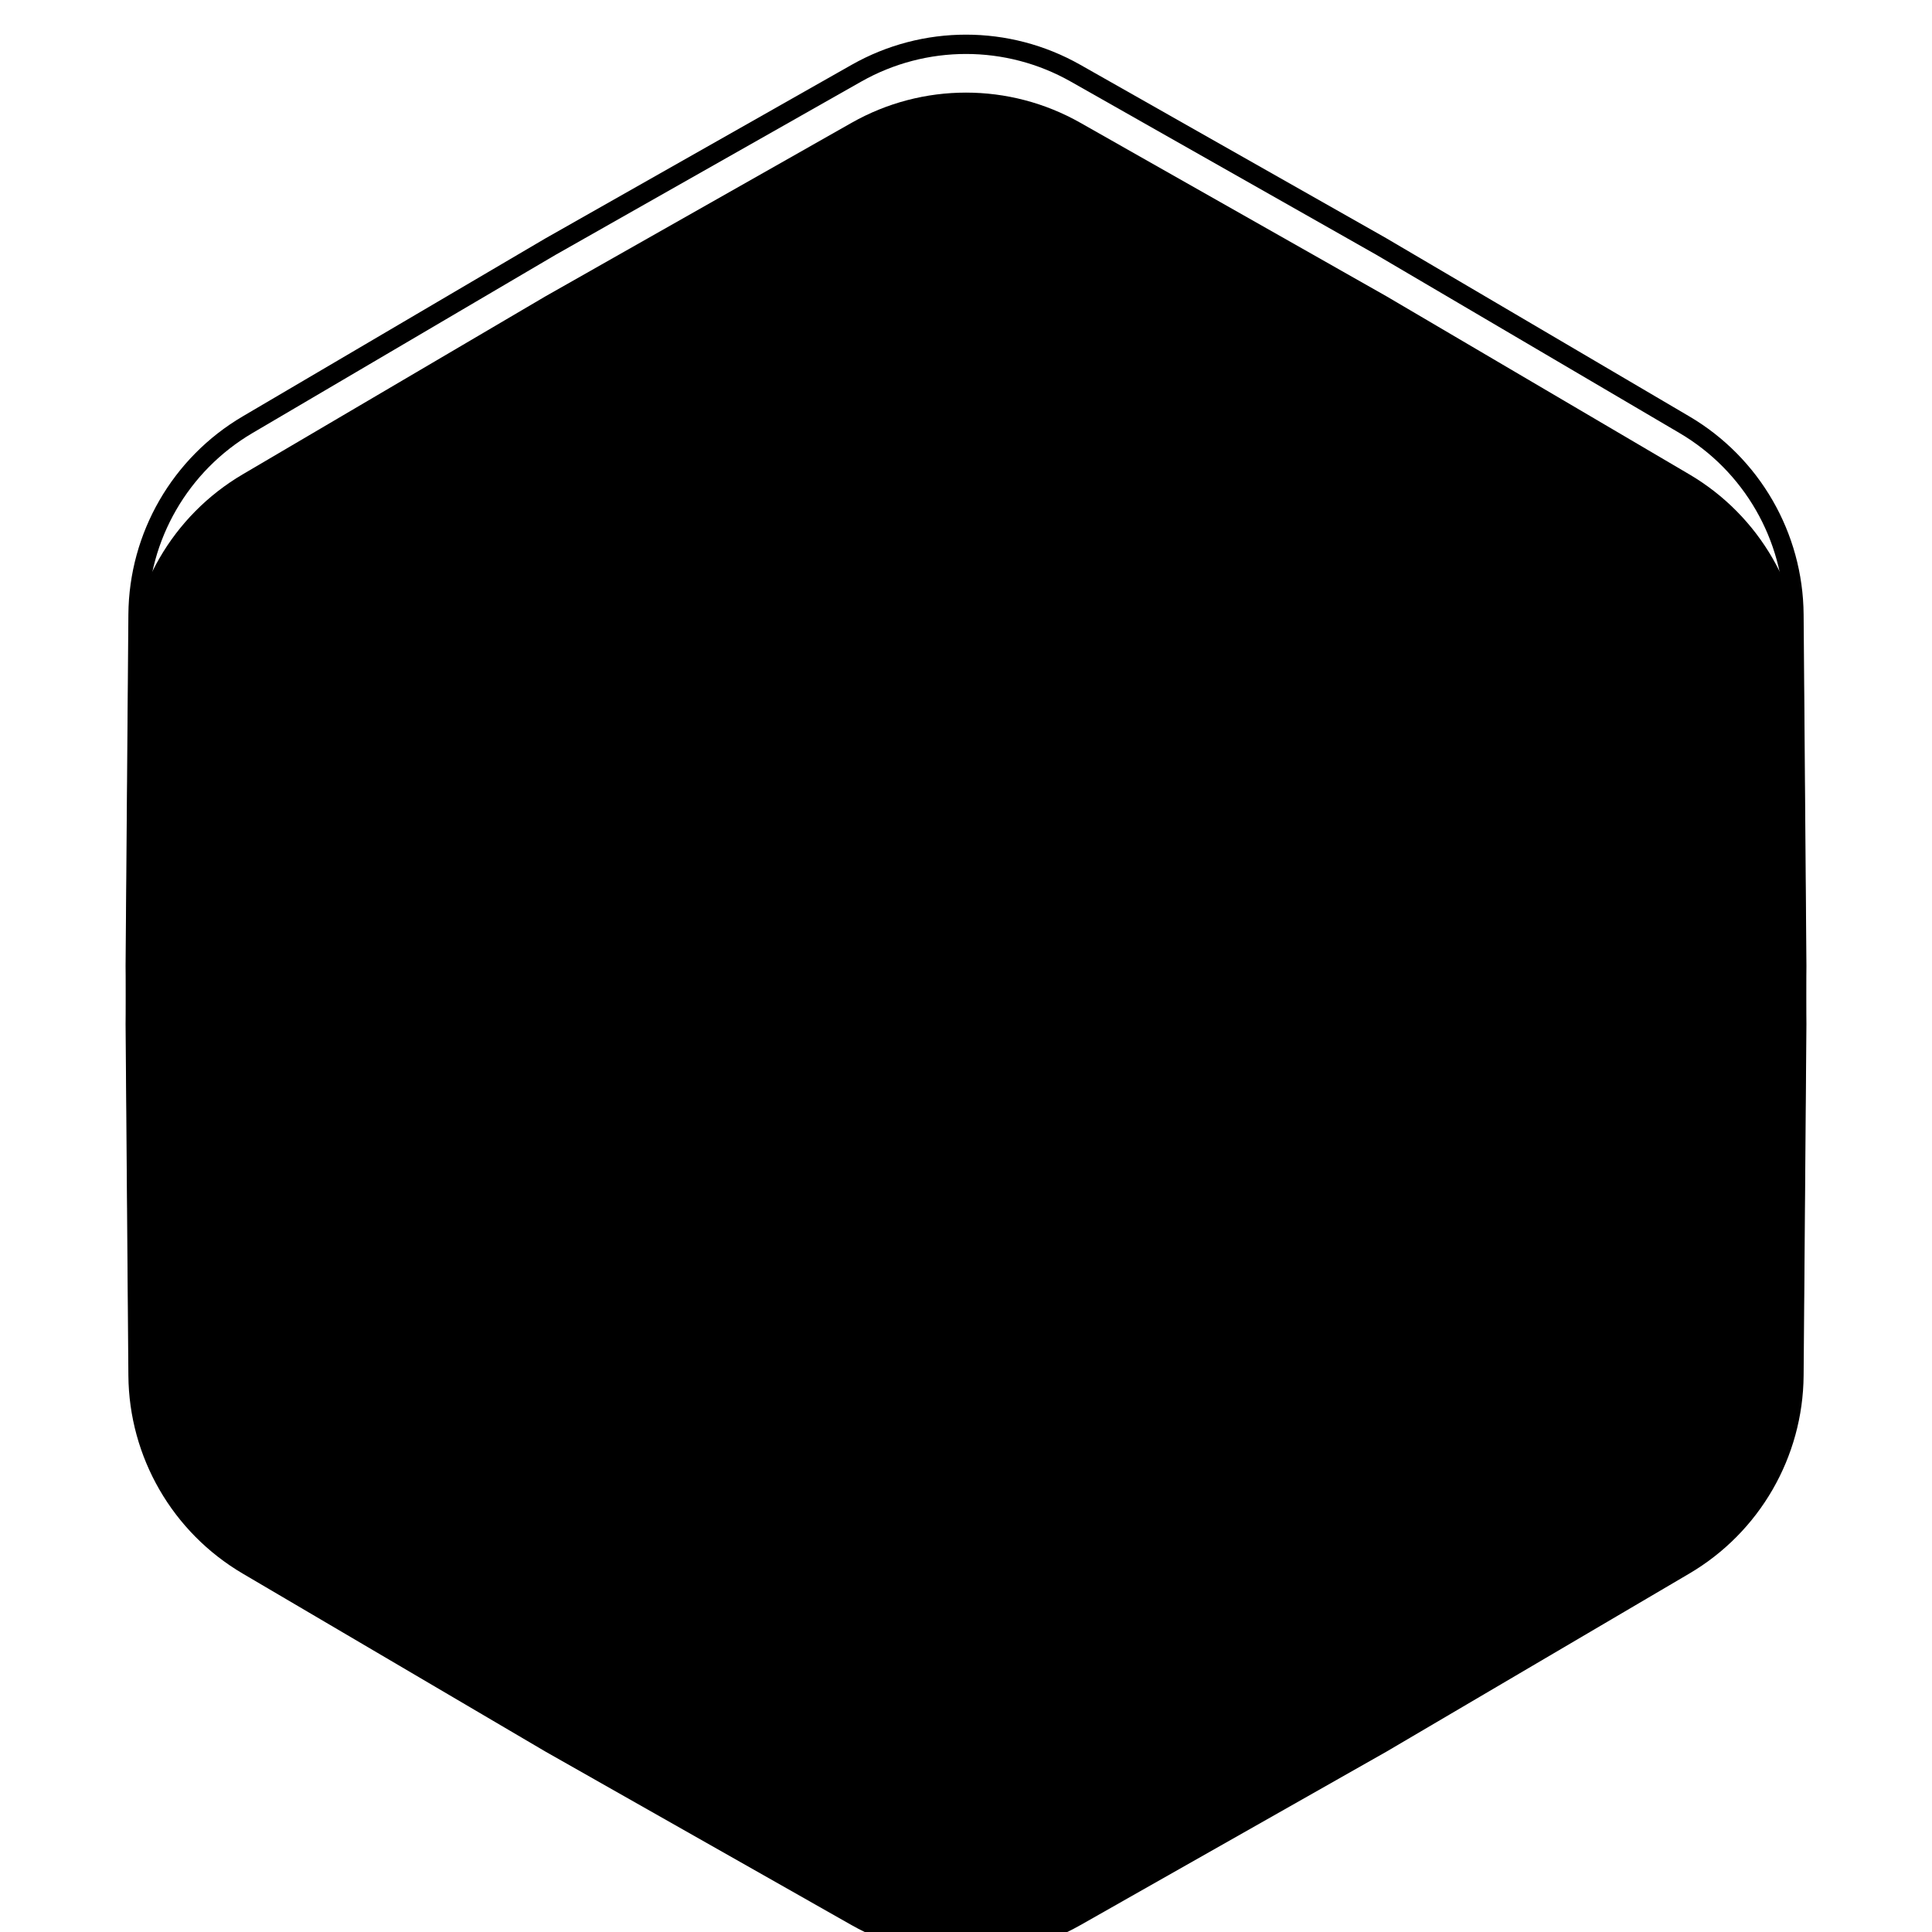
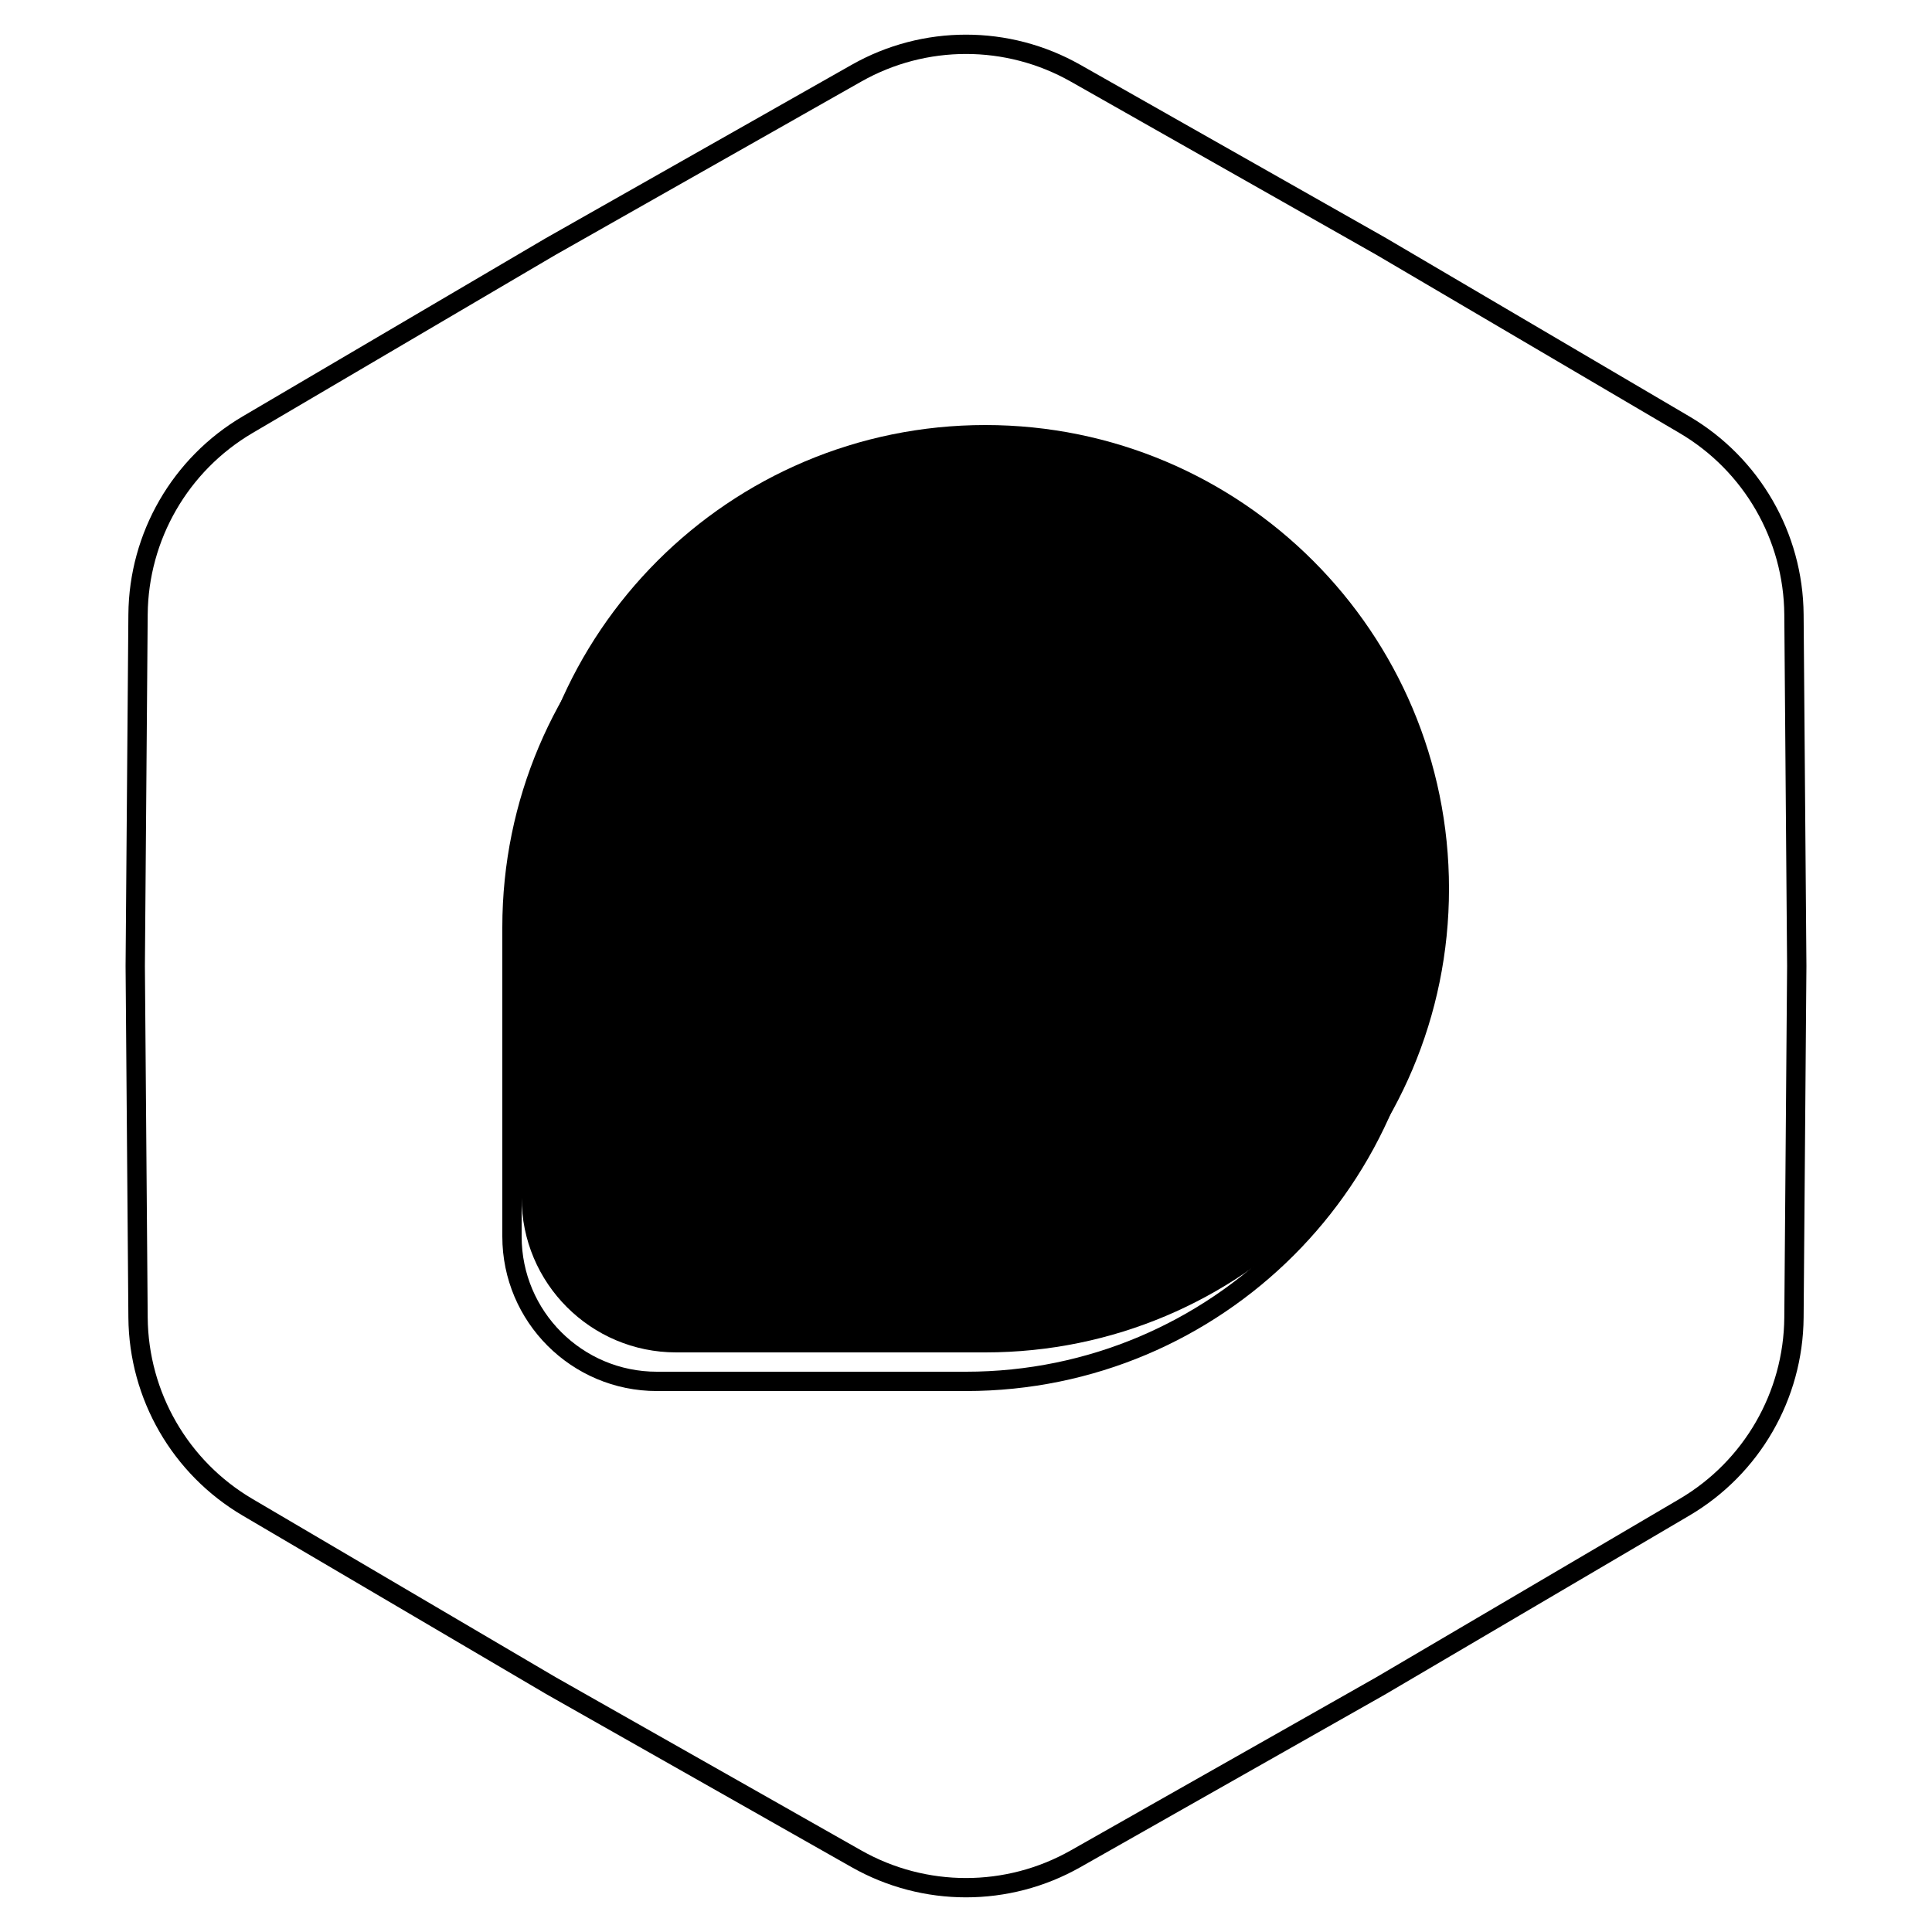
<svg xmlns="http://www.w3.org/2000/svg" width="100" height="100" viewBox="0 0 100 100" fill="none">
  <g filter="url(#filter0_iii_2923_24991)">
-     <path d="M44.083 3.354C47.753 1.273 52.247 1.273 55.917 3.354L71.75 12.328L87.438 21.552C91.075 23.691 93.322 27.582 93.355 31.801L93.5 50L93.355 68.199C93.322 72.418 91.075 76.309 87.438 78.448L71.75 87.672L55.917 96.646C52.247 98.727 47.753 98.727 44.083 96.646L28.25 87.672L12.562 78.448C8.925 76.309 6.678 72.418 6.645 68.199L6.5 50L6.645 31.801C6.678 27.582 8.925 23.691 12.562 21.552L28.25 12.328L44.083 3.354Z" fill="url(#paint0_linear_2923_24991)" style="" />
-   </g>
-   <path d="M44.329 3.789C47.847 1.795 52.153 1.795 55.671 3.789L71.497 12.759L71.503 12.763L87.185 21.983C90.67 24.033 92.823 27.762 92.855 31.805L93 49.996V50.004L92.855 68.195C92.823 72.238 90.67 75.967 87.185 78.016L71.503 87.237L71.497 87.241L55.671 96.211C52.153 98.205 47.847 98.205 44.329 96.211L28.503 87.241L28.497 87.237L12.815 78.016C9.33 75.967 7.177 72.238 7.145 68.195L7 50.004L7 50L7.145 31.805C7.177 27.762 9.33 24.033 12.815 21.983L28.5 12.761L44.329 3.789Z" stroke="#DAD0B7" style="stroke:#DAD0B7;stroke:color(display-p3 0.855 0.816 0.718);stroke-opacity:1;" />
+     </g>
+   <path d="M44.329 3.789C47.847 1.795 52.153 1.795 55.671 3.789L71.497 12.759L71.503 12.763L87.185 21.983C90.67 24.033 92.823 27.762 92.855 31.805L93 49.996V50.004L92.855 68.195C92.823 72.238 90.67 75.967 87.185 78.016L71.503 87.237L71.497 87.241L55.671 96.211C52.153 98.205 47.847 98.205 44.329 96.211L28.503 87.241L28.497 87.237L12.815 78.016C9.33 75.967 7.177 72.238 7.145 68.195L7 50.004L7 50L7.145 31.805C7.177 27.762 9.33 24.033 12.815 21.983L28.5 12.761Z" stroke="#DAD0B7" style="stroke:#DAD0B7;stroke:color(display-p3 0.855 0.816 0.718);stroke-opacity:1;" />
  <g filter="url(#filter1_iii_2923_24991)">
    <path d="M26 48C26 34.745 36.745 24 50 24C63.255 24 74 34.745 74 48C74 61.255 63.255 72 50 72H34C29.582 72 26 68.418 26 64V48Z" fill="url(#paint1_linear_2923_24991)" style="" />
  </g>
  <path d="M26.5 48C26.5 35.021 37.021 24.5 50 24.5C62.979 24.5 73.5 35.021 73.5 48C73.5 60.979 62.979 71.5 50 71.5H34C29.858 71.5 26.5 68.142 26.5 64V48Z" stroke="#BFB6A1" style="stroke:#BFB6A1;stroke:color(display-p3 0.75 0.716 0.63);stroke-opacity:1;" />
-   <path d="M42.578 56.758C42.578 57.865 42.298 58.685 41.738 59.219C41.178 59.74 40.391 60 39.375 60C38.333 60 37.533 59.74 36.973 59.219C36.413 58.685 36.133 57.865 36.133 56.758C36.133 55.638 36.413 54.824 36.973 54.316C37.533 53.809 38.333 53.555 39.375 53.555C40.456 53.555 41.257 53.809 41.777 54.316C42.311 54.824 42.578 55.638 42.578 56.758ZM53.242 56.758C53.242 57.865 52.962 58.685 52.402 59.219C51.842 59.74 51.055 60 50.039 60C48.997 60 48.197 59.74 47.637 59.219C47.077 58.685 46.797 57.865 46.797 56.758C46.797 55.638 47.077 54.824 47.637 54.316C48.197 53.809 48.997 53.555 50.039 53.555C51.12 53.555 51.921 53.809 52.441 54.316C52.975 54.824 53.242 55.638 53.242 56.758ZM63.906 56.758C63.906 57.865 63.626 58.685 63.066 59.219C62.507 59.74 61.719 60 60.703 60C59.661 60 58.861 59.74 58.301 59.219C57.741 58.685 57.461 57.865 57.461 56.758C57.461 55.638 57.741 54.824 58.301 54.316C58.861 53.809 59.661 53.555 60.703 53.555C61.784 53.555 62.585 53.809 63.105 54.316C63.639 54.824 63.906 55.638 63.906 56.758Z" fill="#BFB6A0" style="fill:#BFB6A0;fill:color(display-p3 0.749 0.714 0.627);fill-opacity:1;" />
  <path d="M58.809 40.312C58.809 40.99 58.685 41.608 58.438 42.168C58.203 42.728 57.897 43.242 57.52 43.711C57.142 44.18 56.719 44.609 56.25 45C55.794 45.391 55.345 45.749 54.902 46.074C54.473 46.4 54.069 46.706 53.691 46.992C53.327 47.266 53.053 47.526 52.871 47.773C52.793 47.878 52.702 48.04 52.598 48.262C52.493 48.47 52.441 48.711 52.441 48.984C52.441 49.688 52.22 50.267 51.777 50.723C51.348 51.178 50.671 51.406 49.746 51.406C49.186 51.406 48.724 51.322 48.359 51.152C48.008 50.97 47.721 50.749 47.5 50.488C47.292 50.228 47.142 49.948 47.051 49.648C46.973 49.349 46.934 49.075 46.934 48.828C46.934 47.943 47.083 47.2 47.383 46.602C47.682 46.003 48.06 45.488 48.516 45.059C48.971 44.616 49.46 44.232 49.98 43.906C50.501 43.581 50.99 43.242 51.445 42.891C51.901 42.539 52.279 42.148 52.578 41.719C52.878 41.276 53.027 40.729 53.027 40.078C53.027 39.401 52.91 38.867 52.676 38.477C52.454 38.086 52.175 37.8 51.836 37.617C51.51 37.422 51.165 37.305 50.801 37.266C50.449 37.214 50.15 37.188 49.902 37.188C49.251 37.188 48.73 37.285 48.34 37.48C47.949 37.663 47.65 37.897 47.441 38.184C47.246 38.47 47.116 38.789 47.051 39.141C46.999 39.479 46.973 39.805 46.973 40.117C46.973 40.625 46.875 41.061 46.68 41.426C46.484 41.777 46.237 42.064 45.938 42.285C45.651 42.507 45.332 42.669 44.98 42.773C44.642 42.878 44.329 42.93 44.043 42.93C43.158 42.93 42.441 42.689 41.895 42.207C41.348 41.712 41.074 41.081 41.074 40.312C41.074 39.974 41.113 39.538 41.191 39.004C41.27 38.47 41.419 37.904 41.641 37.305C41.862 36.706 42.175 36.107 42.578 35.508C42.982 34.909 43.509 34.368 44.16 33.887C44.811 33.405 45.605 33.014 46.543 32.715C47.48 32.415 48.6 32.266 49.902 32.266C51.374 32.266 52.663 32.467 53.77 32.871C54.889 33.262 55.82 33.815 56.562 34.531C57.305 35.234 57.865 36.081 58.242 37.07C58.62 38.047 58.809 39.128 58.809 40.312ZM53.105 56.758C53.105 57.865 52.825 58.685 52.266 59.219C51.706 59.74 50.918 60 49.902 60C48.861 60 48.06 59.74 47.5 59.219C46.94 58.685 46.66 57.865 46.66 56.758C46.66 55.638 46.94 54.824 47.5 54.316C48.06 53.809 48.861 53.555 49.902 53.555C50.983 53.555 51.784 53.809 52.305 54.316C52.839 54.824 53.105 55.638 53.105 56.758Z" fill="#BFB6A0" style="fill:#BFB6A0;fill:color(display-p3 0.749 0.714 0.627);fill-opacity:1;" />
  <defs>
    <filter id="filter0_iii_2923_24991" x="6.5" y="0.793" width="87" height="99.414" filterUnits="userSpaceOnUse" color-interpolation-filters="sRGB">
      <feFlood flood-opacity="0" result="BackgroundImageFix" />
      <feBlend mode="normal" in="SourceGraphic" in2="BackgroundImageFix" result="shape" />
      <feColorMatrix in="SourceAlpha" type="matrix" values="0 0 0 0 0 0 0 0 0 0 0 0 0 0 0 0 0 0 127 0" result="hardAlpha" />
      <feOffset dy="2" />
      <feGaussianBlur stdDeviation="2" />
      <feComposite in2="hardAlpha" operator="arithmetic" k2="-1" k3="1" />
      <feColorMatrix type="matrix" values="0 0 0 0 1 0 0 0 0 1 0 0 0 0 1 0 0 0 0.25 0" />
      <feBlend mode="normal" in2="shape" result="effect1_innerShadow_2923_24991" />
      <feColorMatrix in="SourceAlpha" type="matrix" values="0 0 0 0 0 0 0 0 0 0 0 0 0 0 0 0 0 0 127 0" result="hardAlpha" />
      <feOffset dy="2" />
      <feComposite in2="hardAlpha" operator="arithmetic" k2="-1" k3="1" />
      <feColorMatrix type="matrix" values="0 0 0 0 1 0 0 0 0 1 0 0 0 0 1 0 0 0 1 0" />
      <feBlend mode="normal" in2="effect1_innerShadow_2923_24991" result="effect2_innerShadow_2923_24991" />
      <feColorMatrix in="SourceAlpha" type="matrix" values="0 0 0 0 0 0 0 0 0 0 0 0 0 0 0 0 0 0 127 0" result="hardAlpha" />
      <feOffset dy="-1" />
      <feGaussianBlur stdDeviation="2" />
      <feComposite in2="hardAlpha" operator="arithmetic" k2="-1" k3="1" />
      <feColorMatrix type="matrix" values="0 0 0 0 0.855 0 0 0 0 0.816 0 0 0 0 0.718 0 0 0 1 0" />
      <feBlend mode="normal" in2="effect2_innerShadow_2923_24991" result="effect3_innerShadow_2923_24991" />
    </filter>
    <filter id="filter1_iii_2923_24991" x="24" y="22" width="52" height="52" filterUnits="userSpaceOnUse" color-interpolation-filters="sRGB">
      <feFlood flood-opacity="0" result="BackgroundImageFix" />
      <feBlend mode="normal" in="SourceGraphic" in2="BackgroundImageFix" result="shape" />
      <feColorMatrix in="SourceAlpha" type="matrix" values="0 0 0 0 0 0 0 0 0 0 0 0 0 0 0 0 0 0 127 0" result="hardAlpha" />
      <feOffset dx="-2" dy="2" />
      <feGaussianBlur stdDeviation="1" />
      <feComposite in2="hardAlpha" operator="arithmetic" k2="-1" k3="1" />
      <feColorMatrix type="matrix" values="0 0 0 0 0.855 0 0 0 0 0.816 0 0 0 0 0.718 0 0 0 1 0" />
      <feBlend mode="normal" in2="shape" result="effect1_innerShadow_2923_24991" />
      <feColorMatrix in="SourceAlpha" type="matrix" values="0 0 0 0 0 0 0 0 0 0 0 0 0 0 0 0 0 0 127 0" result="hardAlpha" />
      <feOffset dx="2" dy="-2" />
      <feGaussianBlur stdDeviation="1" />
      <feComposite in2="hardAlpha" operator="arithmetic" k2="-1" k3="1" />
      <feColorMatrix type="matrix" values="0 0 0 0 1 0 0 0 0 1 0 0 0 0 1 0 0 0 0.25 0" />
      <feBlend mode="normal" in2="effect1_innerShadow_2923_24991" result="effect2_innerShadow_2923_24991" />
      <feColorMatrix in="SourceAlpha" type="matrix" values="0 0 0 0 0 0 0 0 0 0 0 0 0 0 0 0 0 0 127 0" result="hardAlpha" />
      <feOffset dx="1" dy="-2" />
      <feComposite in2="hardAlpha" operator="arithmetic" k2="-1" k3="1" />
      <feColorMatrix type="matrix" values="0 0 0 0 1 0 0 0 0 1 0 0 0 0 1 0 0 0 0.25 0" />
      <feBlend mode="normal" in2="effect2_innerShadow_2923_24991" result="effect3_innerShadow_2923_24991" />
    </filter>
    <linearGradient id="paint0_linear_2923_24991" x1="50" y1="0" x2="50" y2="100" gradientUnits="userSpaceOnUse">
      <stop stop-color="#F8F4ED" style="stop-color:#F8F4ED;stop-color:color(display-p3 0.973 0.957 0.929);stop-opacity:1;" />
      <stop offset="1" stop-color="#F2EEE8" style="stop-color:#F2EEE8;stop-color:color(display-p3 0.95 0.935 0.908);stop-opacity:1;" />
    </linearGradient>
    <linearGradient id="paint1_linear_2923_24991" x1="50" y1="24" x2="50" y2="72" gradientUnits="userSpaceOnUse">
      <stop stop-color="#F2E7CB" style="stop-color:#F2E7CB;stop-color:color(display-p3 0.95 0.906 0.797);stop-opacity:1;" />
      <stop offset="1" stop-color="#E6DBC1" style="stop-color:#E6DBC1;stop-color:color(display-p3 0.9 0.859 0.755);stop-opacity:1;" />
    </linearGradient>
  </defs>
</svg>